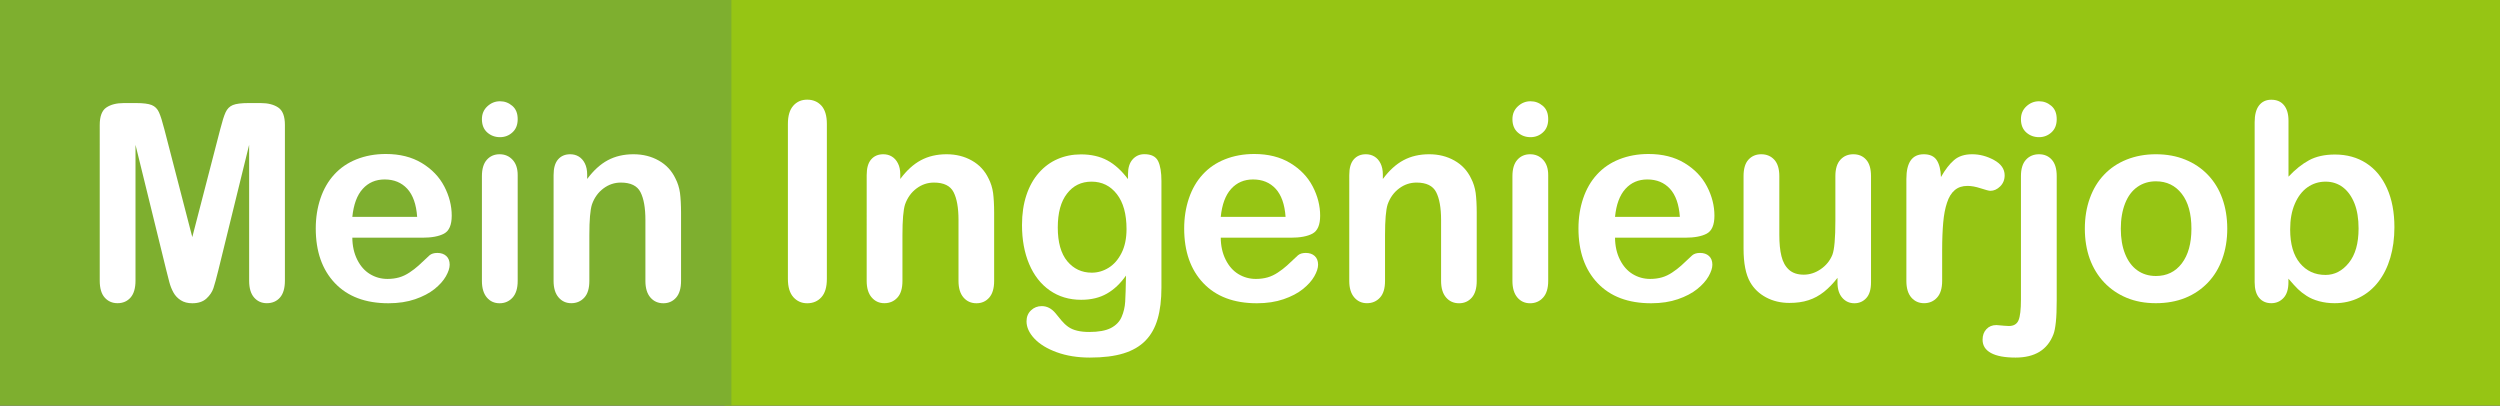
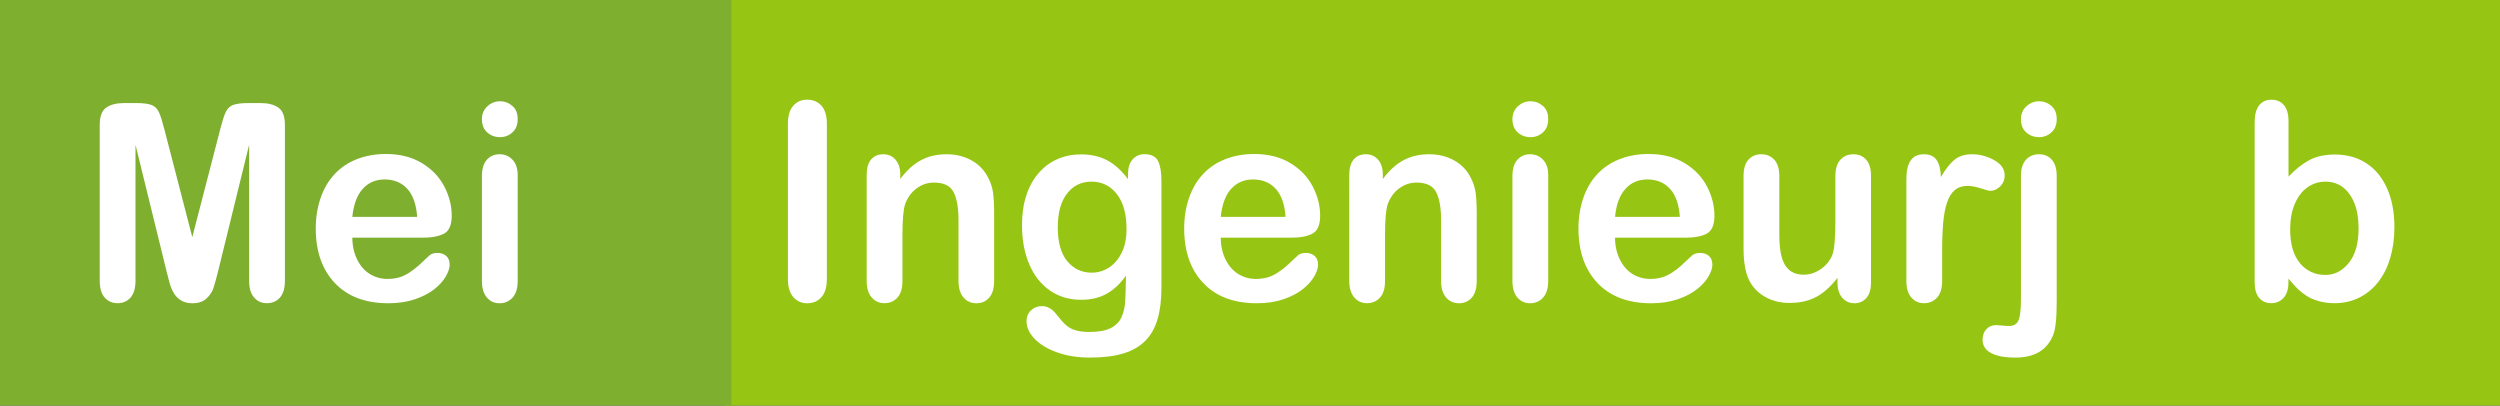
<svg xmlns="http://www.w3.org/2000/svg" version="1.1" id="Ebene_1" x="0px" y="0px" viewBox="0 0 376 61" enable-background="new 0 0 376 61" xml:space="preserve">
  <rect x="0" y="0" width="376" height="61" fill="#333333" stroke="none" />
  <rect x="109" fill="#96C514" width="267" height="61" />
  <rect fill="#7EAF2F" width="110" height="61" />
  <g>
    <path fill="#FFFFFF" d="M25.01,40.64l-4.63-18.86v20.43c0,1.13-0.25,1.98-0.74,2.54c-0.49,0.56-1.15,0.85-1.96,0.85   c-0.79,0-1.43-0.28-1.93-0.84c-0.5-0.56-0.75-1.41-0.75-2.55V18.79c0-1.29,0.33-2.16,0.98-2.61c0.66-0.45,1.54-0.68,2.66-0.68h1.81   c1.09,0,1.88,0.1,2.37,0.3s0.86,0.57,1.09,1.09c0.24,0.53,0.51,1.38,0.81,2.56l4.2,16.21l4.2-16.21c0.3-1.18,0.57-2.04,0.81-2.56   c0.24-0.52,0.6-0.89,1.09-1.09s1.28-0.3,2.37-0.3h1.81c1.12,0,2,0.23,2.66,0.68c0.66,0.45,0.99,1.32,0.99,2.61v23.42   c0,1.13-0.25,1.98-0.74,2.54c-0.49,0.56-1.15,0.85-1.98,0.85c-0.78,0-1.41-0.28-1.91-0.85c-0.5-0.57-0.75-1.41-0.75-2.54V21.78   l-4.63,18.86c-0.3,1.23-0.55,2.12-0.74,2.7c-0.19,0.57-0.54,1.09-1.05,1.56c-0.51,0.47-1.22,0.71-2.13,0.71   c-0.68,0-1.26-0.15-1.73-0.45c-0.47-0.3-0.84-0.69-1.1-1.16c-0.26-0.47-0.47-0.99-0.62-1.56C25.32,41.85,25.17,41.26,25.01,40.64z" />
    <path fill="#FFFFFF" d="M63.52,35.75H52.99c0.01,1.25,0.26,2.35,0.74,3.31s1.12,1.68,1.91,2.16s1.67,0.73,2.63,0.73   c0.64,0,1.23-0.08,1.76-0.23c0.53-0.15,1.05-0.4,1.55-0.73c0.5-0.33,0.96-0.68,1.38-1.06s0.97-0.89,1.64-1.53   c0.28-0.24,0.67-0.36,1.18-0.36c0.55,0,1,0.15,1.34,0.46c0.34,0.31,0.51,0.75,0.51,1.31c0,0.5-0.19,1.08-0.57,1.75   c-0.38,0.67-0.96,1.31-1.72,1.92S63.6,44.6,62.44,45c-1.16,0.4-2.5,0.61-4.01,0.61c-3.46,0-6.14-1.01-8.06-3.03   s-2.88-4.76-2.88-8.22c0-1.63,0.24-3.14,0.71-4.53s1.16-2.59,2.07-3.58c0.91-1,2.02-1.76,3.35-2.29c1.33-0.53,2.8-0.8,4.41-0.8   c2.1,0,3.9,0.45,5.41,1.36c1.5,0.91,2.63,2.08,3.38,3.52c0.75,1.44,1.12,2.91,1.12,4.4c0,1.39-0.39,2.29-1.16,2.7   C66.01,35.55,64.92,35.75,63.52,35.75z M52.99,32.62h9.75c-0.13-1.88-0.63-3.29-1.49-4.23c-0.86-0.93-1.99-1.4-3.4-1.4   c-1.34,0-2.44,0.47-3.3,1.42S53.18,30.77,52.99,32.62z" />
    <path fill="#FFFFFF" d="M75.2,20.63c-0.75,0-1.39-0.24-1.92-0.71c-0.53-0.47-0.8-1.14-0.8-2c0-0.78,0.27-1.42,0.82-1.93   s1.18-0.76,1.9-0.76c0.7,0,1.31,0.23,1.85,0.69s0.81,1.12,0.81,2c0,0.85-0.26,1.51-0.79,1.99C76.55,20.39,75.92,20.63,75.2,20.63z    M77.86,26.33v15.93c0,1.1-0.26,1.94-0.77,2.5c-0.51,0.56-1.16,0.85-1.95,0.85c-0.79,0-1.43-0.29-1.92-0.87   c-0.49-0.58-0.74-1.41-0.74-2.48V26.49c0-1.09,0.25-1.91,0.74-2.46s1.13-0.83,1.92-0.83c0.79,0,1.44,0.28,1.95,0.83   S77.86,25.34,77.86,26.33z" />
-     <path fill="#FFFFFF" d="M88.31,26.25v0.67c0.95-1.28,1.98-2.22,3.1-2.82c1.12-0.6,2.41-0.9,3.87-0.9c1.42,0,2.69,0.32,3.8,0.95   c1.12,0.63,1.95,1.53,2.5,2.68c0.35,0.67,0.58,1.4,0.69,2.18c0.1,0.78,0.16,1.78,0.16,2.99v10.26c0,1.1-0.25,1.94-0.74,2.5   c-0.49,0.56-1.13,0.85-1.92,0.85c-0.8,0-1.45-0.29-1.95-0.87c-0.5-0.58-0.75-1.41-0.75-2.48v-9.19c0-1.82-0.25-3.21-0.74-4.17   c-0.49-0.96-1.48-1.44-2.95-1.44c-0.96,0-1.83,0.29-2.62,0.88c-0.79,0.59-1.37,1.39-1.73,2.41c-0.26,0.82-0.39,2.36-0.39,4.6v6.9   c0,1.12-0.25,1.96-0.76,2.51c-0.51,0.56-1.16,0.84-1.96,0.84c-0.78,0-1.41-0.29-1.91-0.87c-0.5-0.58-0.75-1.41-0.75-2.48V26.33   c0-1.05,0.22-1.83,0.67-2.35c0.45-0.52,1.06-0.78,1.83-0.78c0.47,0,0.9,0.11,1.28,0.34c0.38,0.23,0.69,0.57,0.92,1.03   C88.19,25.03,88.31,25.59,88.31,26.25z" />
    <path fill="#FFFFFF" d="M118.5,41.95V18.63c0-1.21,0.27-2.12,0.81-2.73s1.23-0.91,2.09-0.91c0.88,0,1.59,0.3,2.14,0.9   c0.54,0.6,0.82,1.51,0.82,2.74v23.32c0,1.22-0.27,2.14-0.82,2.75c-0.55,0.61-1.26,0.91-2.14,0.91c-0.84,0-1.53-0.31-2.08-0.92   C118.77,44.07,118.5,43.16,118.5,41.95z" />
    <path fill="#FFFFFF" d="M135.4,26.25v0.67c0.95-1.28,1.98-2.22,3.1-2.82c1.12-0.6,2.41-0.9,3.87-0.9c1.42,0,2.69,0.32,3.8,0.95   c1.12,0.63,1.95,1.53,2.5,2.68c0.35,0.67,0.58,1.4,0.69,2.18c0.1,0.78,0.16,1.78,0.16,2.99v10.26c0,1.1-0.25,1.94-0.74,2.5   c-0.49,0.56-1.13,0.85-1.92,0.85c-0.8,0-1.45-0.29-1.95-0.87c-0.5-0.58-0.75-1.41-0.75-2.48v-9.19c0-1.82-0.25-3.21-0.74-4.17   c-0.49-0.96-1.48-1.44-2.95-1.44c-0.96,0-1.83,0.29-2.62,0.88c-0.79,0.59-1.37,1.39-1.73,2.41c-0.26,0.82-0.39,2.36-0.39,4.6v6.9   c0,1.12-0.25,1.96-0.76,2.51c-0.51,0.56-1.16,0.84-1.96,0.84c-0.78,0-1.41-0.29-1.91-0.87c-0.5-0.58-0.75-1.41-0.75-2.48V26.33   c0-1.05,0.22-1.83,0.67-2.35c0.45-0.52,1.06-0.78,1.83-0.78c0.47,0,0.9,0.11,1.28,0.34c0.38,0.23,0.69,0.57,0.92,1.03   C135.29,25.03,135.4,25.59,135.4,26.25z" />
    <path fill="#FFFFFF" d="M174.68,27.23v16.01c0,1.83-0.19,3.41-0.57,4.72c-0.38,1.32-0.99,2.41-1.83,3.27   c-0.84,0.86-1.94,1.5-3.3,1.92s-3.05,0.63-5.07,0.63c-1.85,0-3.51-0.27-4.97-0.8c-1.46-0.53-2.58-1.22-3.37-2.06   c-0.79-0.84-1.18-1.71-1.18-2.59c0-0.67,0.22-1.22,0.67-1.65s0.99-0.64,1.62-0.64c0.79,0,1.48,0.36,2.07,1.07   c0.29,0.36,0.59,0.73,0.9,1.1c0.31,0.37,0.65,0.69,1.02,0.95c0.37,0.26,0.82,0.46,1.35,0.58c0.52,0.13,1.13,0.19,1.81,0.19   c1.39,0,2.47-0.2,3.24-0.59c0.77-0.4,1.31-0.95,1.62-1.67c0.31-0.71,0.49-1.48,0.54-2.29c0.05-0.81,0.09-2.12,0.12-3.93   c-0.83,1.18-1.78,2.09-2.87,2.71c-1.08,0.62-2.37,0.93-3.87,0.93c-1.8,0-3.37-0.47-4.72-1.41c-1.35-0.94-2.38-2.26-3.1-3.96   c-0.72-1.7-1.08-3.65-1.08-5.88c0-1.66,0.22-3.15,0.66-4.48c0.44-1.33,1.07-2.46,1.88-3.37c0.81-0.92,1.75-1.61,2.82-2.07   c1.06-0.46,2.23-0.7,3.51-0.7c1.52,0,2.84,0.3,3.96,0.9c1.12,0.6,2.15,1.54,3.11,2.82V26.2c0-0.96,0.23-1.7,0.69-2.22   c0.46-0.52,1.05-0.79,1.77-0.79c1.04,0,1.73,0.35,2.07,1.04S174.68,25.93,174.68,27.23z M159.09,34.22c0,2.23,0.48,3.92,1.43,5.07   c0.95,1.14,2.18,1.72,3.69,1.72c0.89,0,1.74-0.25,2.53-0.74c0.79-0.49,1.44-1.23,1.94-2.22c0.5-0.99,0.75-2.19,0.75-3.6   c0-2.25-0.48-4-1.45-5.25c-0.97-1.25-2.24-1.88-3.81-1.88c-1.54,0-2.77,0.6-3.69,1.8C159.55,30.31,159.09,32.01,159.09,34.22z" />
    <path fill="#FFFFFF" d="M194.13,35.75H183.6c0.01,1.25,0.26,2.35,0.74,3.31s1.12,1.68,1.91,2.16s1.67,0.73,2.63,0.73   c0.64,0,1.23-0.08,1.76-0.23c0.53-0.15,1.05-0.4,1.55-0.73c0.5-0.33,0.96-0.68,1.38-1.06s0.97-0.89,1.64-1.53   c0.28-0.24,0.67-0.36,1.18-0.36c0.55,0,1,0.15,1.34,0.46c0.34,0.31,0.51,0.75,0.51,1.31c0,0.5-0.19,1.08-0.57,1.75   c-0.38,0.67-0.96,1.31-1.72,1.92s-1.73,1.12-2.9,1.52c-1.16,0.4-2.5,0.61-4.01,0.61c-3.46,0-6.14-1.01-8.06-3.03   s-2.88-4.76-2.88-8.22c0-1.63,0.24-3.14,0.71-4.53s1.16-2.59,2.07-3.58c0.91-1,2.02-1.76,3.35-2.29c1.33-0.53,2.8-0.8,4.41-0.8   c2.1,0,3.9,0.45,5.41,1.36c1.5,0.91,2.63,2.08,3.38,3.52c0.75,1.44,1.12,2.91,1.12,4.4c0,1.39-0.39,2.29-1.16,2.7   C196.62,35.55,195.53,35.75,194.13,35.75z M183.6,32.62h9.75c-0.13-1.88-0.63-3.29-1.49-4.23c-0.86-0.93-1.99-1.4-3.4-1.4   c-1.34,0-2.44,0.47-3.3,1.42S183.79,30.77,183.6,32.62z" />
    <path fill="#FFFFFF" d="M207.98,26.25v0.67c0.95-1.28,1.98-2.22,3.1-2.82c1.12-0.6,2.41-0.9,3.87-0.9c1.42,0,2.69,0.32,3.8,0.95   c1.12,0.63,1.95,1.53,2.5,2.68c0.35,0.67,0.58,1.4,0.69,2.18c0.1,0.78,0.16,1.78,0.16,2.99v10.26c0,1.1-0.25,1.94-0.74,2.5   c-0.49,0.56-1.13,0.85-1.92,0.85c-0.8,0-1.45-0.29-1.95-0.87c-0.5-0.58-0.75-1.41-0.75-2.48v-9.19c0-1.82-0.25-3.21-0.74-4.17   c-0.49-0.96-1.48-1.44-2.95-1.44c-0.96,0-1.83,0.29-2.62,0.88c-0.79,0.59-1.37,1.39-1.73,2.41c-0.26,0.82-0.39,2.36-0.39,4.6v6.9   c0,1.12-0.25,1.96-0.76,2.51c-0.51,0.56-1.16,0.84-1.96,0.84c-0.78,0-1.41-0.29-1.91-0.87c-0.5-0.58-0.75-1.41-0.75-2.48V26.33   c0-1.05,0.22-1.83,0.67-2.35c0.45-0.52,1.06-0.78,1.83-0.78c0.47,0,0.9,0.11,1.28,0.34c0.38,0.23,0.69,0.57,0.92,1.03   C207.86,25.03,207.98,25.59,207.98,26.25z" />
    <path fill="#FFFFFF" d="M230.19,20.63c-0.75,0-1.39-0.24-1.92-0.71c-0.53-0.47-0.8-1.14-0.8-2c0-0.78,0.27-1.42,0.82-1.93   s1.18-0.76,1.9-0.76c0.7,0,1.31,0.23,1.85,0.69s0.81,1.12,0.81,2c0,0.85-0.26,1.51-0.79,1.99   C231.54,20.39,230.91,20.63,230.19,20.63z M232.85,26.33v15.93c0,1.1-0.26,1.94-0.77,2.5c-0.51,0.56-1.16,0.85-1.95,0.85   c-0.79,0-1.43-0.29-1.92-0.87c-0.49-0.58-0.74-1.41-0.74-2.48V26.49c0-1.09,0.25-1.91,0.74-2.46s1.13-0.83,1.92-0.83   c0.79,0,1.44,0.28,1.95,0.83S232.85,25.34,232.85,26.33z" />
    <path fill="#FFFFFF" d="M253.42,35.75H242.9c0.01,1.25,0.26,2.35,0.74,3.31s1.12,1.68,1.91,2.16s1.67,0.73,2.63,0.73   c0.64,0,1.23-0.08,1.76-0.23c0.53-0.15,1.05-0.4,1.55-0.73c0.5-0.33,0.96-0.68,1.38-1.06s0.97-0.89,1.64-1.53   c0.28-0.24,0.67-0.36,1.18-0.36c0.55,0,1,0.15,1.34,0.46c0.34,0.31,0.51,0.75,0.51,1.31c0,0.5-0.19,1.08-0.57,1.75   c-0.38,0.67-0.96,1.31-1.72,1.92s-1.73,1.12-2.9,1.52c-1.16,0.4-2.5,0.61-4.01,0.61c-3.46,0-6.14-1.01-8.06-3.03   s-2.88-4.76-2.88-8.22c0-1.63,0.24-3.14,0.71-4.53s1.16-2.59,2.07-3.58c0.91-1,2.02-1.76,3.35-2.29c1.33-0.53,2.8-0.8,4.41-0.8   c2.1,0,3.9,0.45,5.41,1.36c1.5,0.91,2.63,2.08,3.38,3.52c0.75,1.44,1.12,2.91,1.12,4.4c0,1.39-0.39,2.29-1.16,2.7   C255.92,35.55,254.83,35.75,253.42,35.75z M242.9,32.62h9.75c-0.13-1.88-0.63-3.29-1.49-4.23c-0.86-0.93-1.99-1.4-3.4-1.4   c-1.34,0-2.44,0.47-3.3,1.42S243.08,30.77,242.9,32.62z" />
    <path fill="#FFFFFF" d="M276.36,42.5v-0.71c-0.64,0.83-1.32,1.53-2.03,2.1c-0.71,0.56-1.48,0.99-2.33,1.26   c-0.84,0.28-1.8,0.41-2.88,0.41c-1.3,0-2.47-0.28-3.5-0.83s-1.83-1.31-2.39-2.28c-0.67-1.17-1-2.85-1-5.05V26.49   c0-1.1,0.24-1.93,0.73-2.47c0.49-0.54,1.13-0.82,1.93-0.82c0.81,0,1.47,0.28,1.97,0.83c0.5,0.55,0.75,1.37,0.75,2.46v8.82   c0,1.28,0.1,2.35,0.32,3.22c0.21,0.87,0.59,1.55,1.13,2.04c0.54,0.49,1.28,0.74,2.22,0.74c0.91,0,1.76-0.28,2.56-0.83   s1.39-1.27,1.75-2.16c0.3-0.78,0.45-2.49,0.45-5.13v-6.7c0-1.09,0.25-1.91,0.75-2.46c0.5-0.55,1.15-0.83,1.95-0.83   s1.45,0.27,1.93,0.82c0.49,0.54,0.73,1.37,0.73,2.47v15.97c0,1.05-0.23,1.84-0.7,2.36c-0.47,0.52-1.07,0.79-1.8,0.79   s-1.34-0.27-1.82-0.82C276.6,44.24,276.36,43.48,276.36,42.5z" />
    <path fill="#FFFFFF" d="M292.1,37.65v4.6c0,1.12-0.26,1.96-0.77,2.51c-0.51,0.56-1.16,0.84-1.95,0.84c-0.78,0-1.41-0.28-1.91-0.85   c-0.5-0.57-0.75-1.4-0.75-2.5V26.91c0-2.48,0.87-3.71,2.62-3.71c0.89,0,1.54,0.29,1.93,0.87c0.39,0.58,0.61,1.43,0.65,2.56   c0.64-1.13,1.3-1.98,1.98-2.56c0.68-0.58,1.58-0.87,2.71-0.87s2.23,0.29,3.29,0.87c1.06,0.58,1.6,1.35,1.6,2.3   c0,0.67-0.23,1.23-0.68,1.67s-0.94,0.66-1.47,0.66c-0.2,0-0.67-0.12-1.43-0.37s-1.42-0.37-2-0.37c-0.79,0-1.43,0.21-1.93,0.64   c-0.5,0.42-0.89,1.05-1.16,1.89c-0.28,0.83-0.47,1.83-0.57,2.98C292.16,34.59,292.1,36,292.1,37.65z" />
    <path fill="#FFFFFF" d="M309.33,26.49v18.69c0,1.33-0.04,2.42-0.13,3.26c-0.09,0.84-0.21,1.45-0.36,1.83   c-0.89,2.34-2.79,3.51-5.7,3.51c-1.63,0-2.86-0.23-3.7-0.69c-0.84-0.46-1.26-1.12-1.26-2c0-0.65,0.19-1.17,0.57-1.58   c0.38-0.41,0.88-0.62,1.5-0.62c0.08,0,0.21,0.01,0.38,0.03c0.18,0.02,0.44,0.04,0.79,0.07c0.35,0.03,0.59,0.04,0.72,0.04   c0.72,0,1.21-0.29,1.45-0.87c0.24-0.58,0.36-1.62,0.36-3.11V26.49c0-1.09,0.25-1.91,0.75-2.46c0.5-0.55,1.16-0.83,1.97-0.83   c0.79,0,1.43,0.27,1.92,0.82S309.33,25.38,309.33,26.49z M306.67,20.63c-0.75,0-1.39-0.24-1.92-0.71c-0.53-0.47-0.8-1.14-0.8-2   c0-0.78,0.27-1.42,0.82-1.93c0.54-0.5,1.18-0.76,1.9-0.76c0.7,0,1.31,0.23,1.85,0.69s0.81,1.12,0.81,2c0,0.85-0.26,1.51-0.79,1.99   C308.01,20.39,307.39,20.63,306.67,20.63z" />
-     <path fill="#FFFFFF" d="M334.98,34.4c0,1.64-0.25,3.16-0.75,4.54c-0.5,1.39-1.22,2.58-2.17,3.57s-2.08,1.76-3.39,2.29   c-1.31,0.53-2.79,0.8-4.43,0.8c-1.63,0-3.09-0.27-4.39-0.81c-1.3-0.54-2.43-1.31-3.38-2.31c-0.95-1-1.67-2.19-2.17-3.55   c-0.49-1.37-0.74-2.88-0.74-4.53c0-1.67,0.25-3.2,0.75-4.58c0.5-1.39,1.21-2.57,2.15-3.55c0.93-0.98,2.06-1.74,3.39-2.27   c1.33-0.53,2.79-0.8,4.39-0.8c1.63,0,3.11,0.27,4.43,0.81c1.33,0.54,2.46,1.31,3.41,2.3c0.95,1,1.67,2.18,2.16,3.55   S334.98,32.75,334.98,34.4z M329.59,34.4c0-2.25-0.48-4-1.45-5.25c-0.97-1.25-2.26-1.88-3.89-1.88c-1.05,0-1.98,0.28-2.78,0.84   c-0.8,0.56-1.42,1.38-1.85,2.47c-0.43,1.09-0.65,2.36-0.65,3.82c0,1.44,0.21,2.7,0.64,3.78c0.43,1.08,1.04,1.9,1.83,2.47   s1.73,0.86,2.81,0.86c1.63,0,2.93-0.63,3.89-1.89C329.1,38.36,329.59,36.62,329.59,34.4z" />
    <path fill="#FFFFFF" d="M344.19,18.15v8.42c1.01-1.08,2.04-1.9,3.09-2.47c1.05-0.57,2.35-0.86,3.9-0.86c1.79,0,3.35,0.43,4.7,1.3   s2.39,2.13,3.13,3.78s1.11,3.6,1.11,5.86c0,1.67-0.21,3.2-0.62,4.59c-0.41,1.39-1.01,2.6-1.8,3.62c-0.79,1.02-1.74,1.81-2.87,2.37   c-1.12,0.56-2.36,0.84-3.71,0.84c-0.83,0-1.61-0.1-2.34-0.3c-0.73-0.2-1.35-0.47-1.86-0.8c-0.51-0.33-0.95-0.67-1.31-1.02   c-0.36-0.35-0.84-0.88-1.43-1.57v0.54c0,1.04-0.24,1.82-0.73,2.35c-0.49,0.53-1.1,0.8-1.85,0.8c-0.76,0-1.37-0.27-1.82-0.8   c-0.45-0.53-0.68-1.32-0.68-2.35V18.39c0-1.12,0.22-1.96,0.66-2.53c0.44-0.57,1.05-0.86,1.84-0.86c0.83,0,1.46,0.27,1.91,0.82   S344.19,17.14,344.19,18.15z M344.44,34.52c0,2.19,0.49,3.88,1.47,5.06c0.98,1.18,2.26,1.77,3.85,1.77c1.35,0,2.52-0.6,3.5-1.81   c0.98-1.21,1.47-2.93,1.47-5.18c0-1.45-0.2-2.71-0.61-3.75s-0.99-1.86-1.73-2.43c-0.75-0.57-1.62-0.86-2.62-0.86   c-1.02,0-1.94,0.29-2.74,0.86s-1.43,1.4-1.89,2.48C344.67,31.74,344.44,33.03,344.44,34.52z" />
  </g>
</svg>